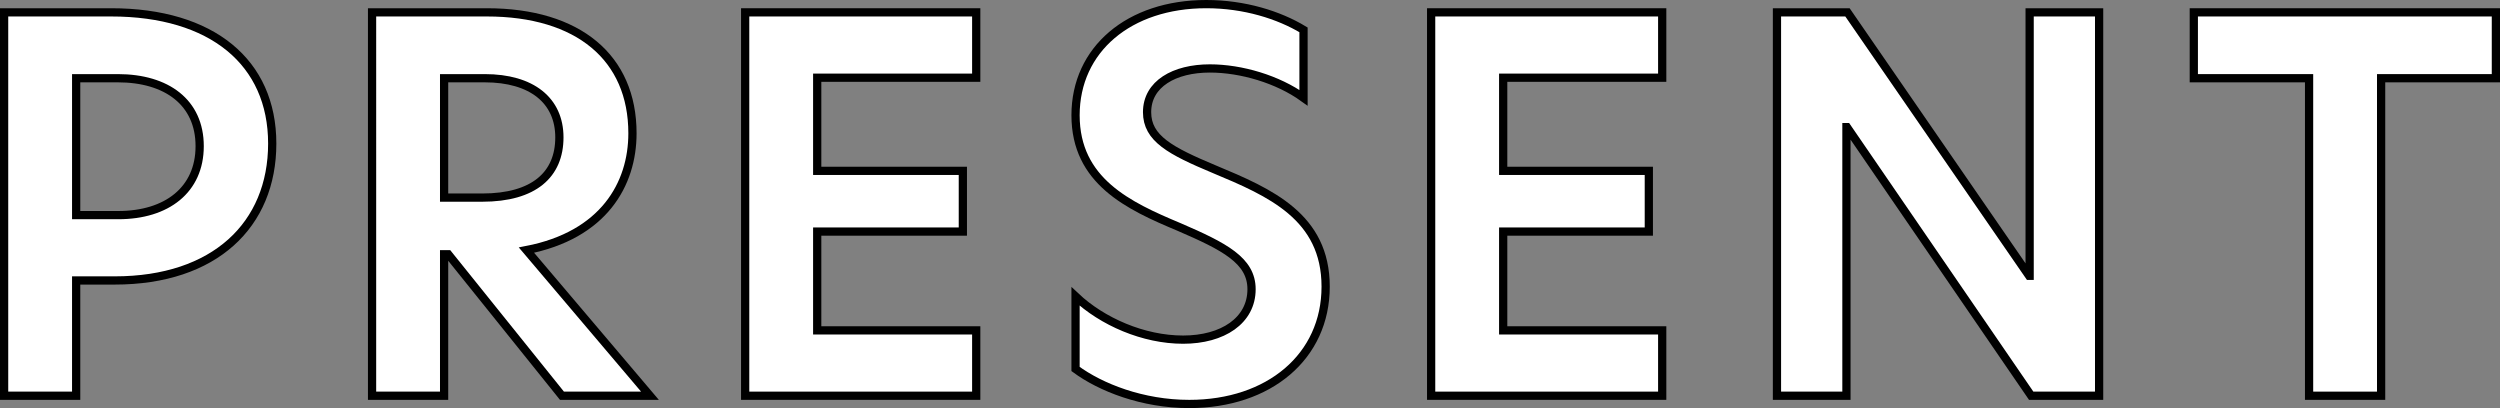
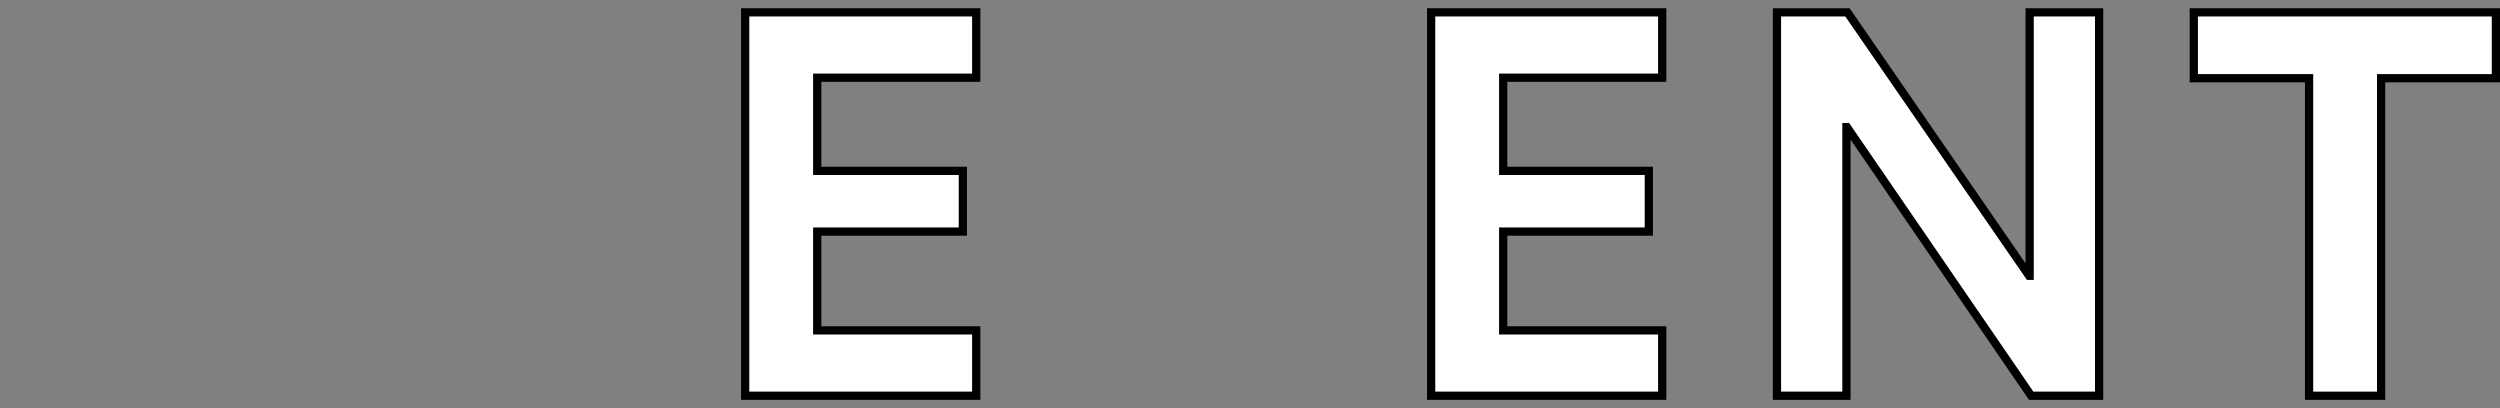
<svg xmlns="http://www.w3.org/2000/svg" id="_レイヤー_2" width="242.9" height="39.65" viewBox="0 0 242.9 39.65">
  <rect x="0" y="0" width="242.9" height="39.65" fill="#808080" stroke="none" />
  <defs>
    <style>.cls-1{fill:#fff;stroke:#000;stroke-width:.8px;}</style>
  </defs>
  <g id="menu">
-     <path class="cls-1" d="M.4,1.2h10.4c9.8,0,15.65,4.85,15.65,12.75s-5.6,13.3-15.3,13.3h-3.75v11.2H.4V1.2ZM11.5,20.9c4.7,0,7.9-2.45,7.9-6.7s-3.2-6.6-7.95-6.6h-4.05v13.3h4.1Z" />
-     <path class="cls-1" d="M36.15,1.2h11.15c8.9,0,14.15,4.4,14.15,11.75,0,4.95-2.8,9.9-10.3,11.35l12,14.15h-8.55l-11.05-13.75h-.4v13.75h-7V1.2ZM46.85,19.2c5.05,0,7.5-2.25,7.5-5.85s-2.7-5.75-7.25-5.75h-3.95v11.6h3.7Z" />
    <path class="cls-1" d="M72.4,1.2h22.45v6.35h-15.45v9.05h14.15v5.9h-14.15v9.6h15.45v6.35h-22.45V1.2Z" />
-     <path class="cls-1" d="M126.65,2.9v6.6c-2.5-1.8-6.05-2.85-9.1-2.85-3.45,0-6.1,1.5-6.1,4.25,0,2.55,2.25,3.75,6.55,5.55,5.4,2.25,10.8,4.6,10.8,11.4s-5.5,11.4-13.25,11.4c-4.55,0-8.6-1.6-11.05-3.4v-7.05c2.6,2.45,6.6,4.2,10.45,4.2s6.65-1.85,6.65-4.9c0-2.8-2.65-4.15-7.05-6.05-4.9-2.05-10.05-4.45-10.05-10.85S109.7.4,117.2.4c3.7,0,7.05,1.05,9.45,2.5Z" />
    <path class="cls-1" d="M139.05,1.2h22.45v6.35h-15.45v9.05h14.15v5.9h-14.15v9.6h15.45v6.35h-22.45V1.2Z" />
    <path class="cls-1" d="M203.95,38.45h-6.6l-17.9-26.1h-.05v26.1h-6.75V1.2h6.85l17.65,25.6h.05V1.2h6.75v37.25Z" />
    <path class="cls-1" d="M224.35,7.6h-11.2V1.2h29.35v6.4h-11.15v30.85h-7V7.6Z" />
  </g>
</svg>